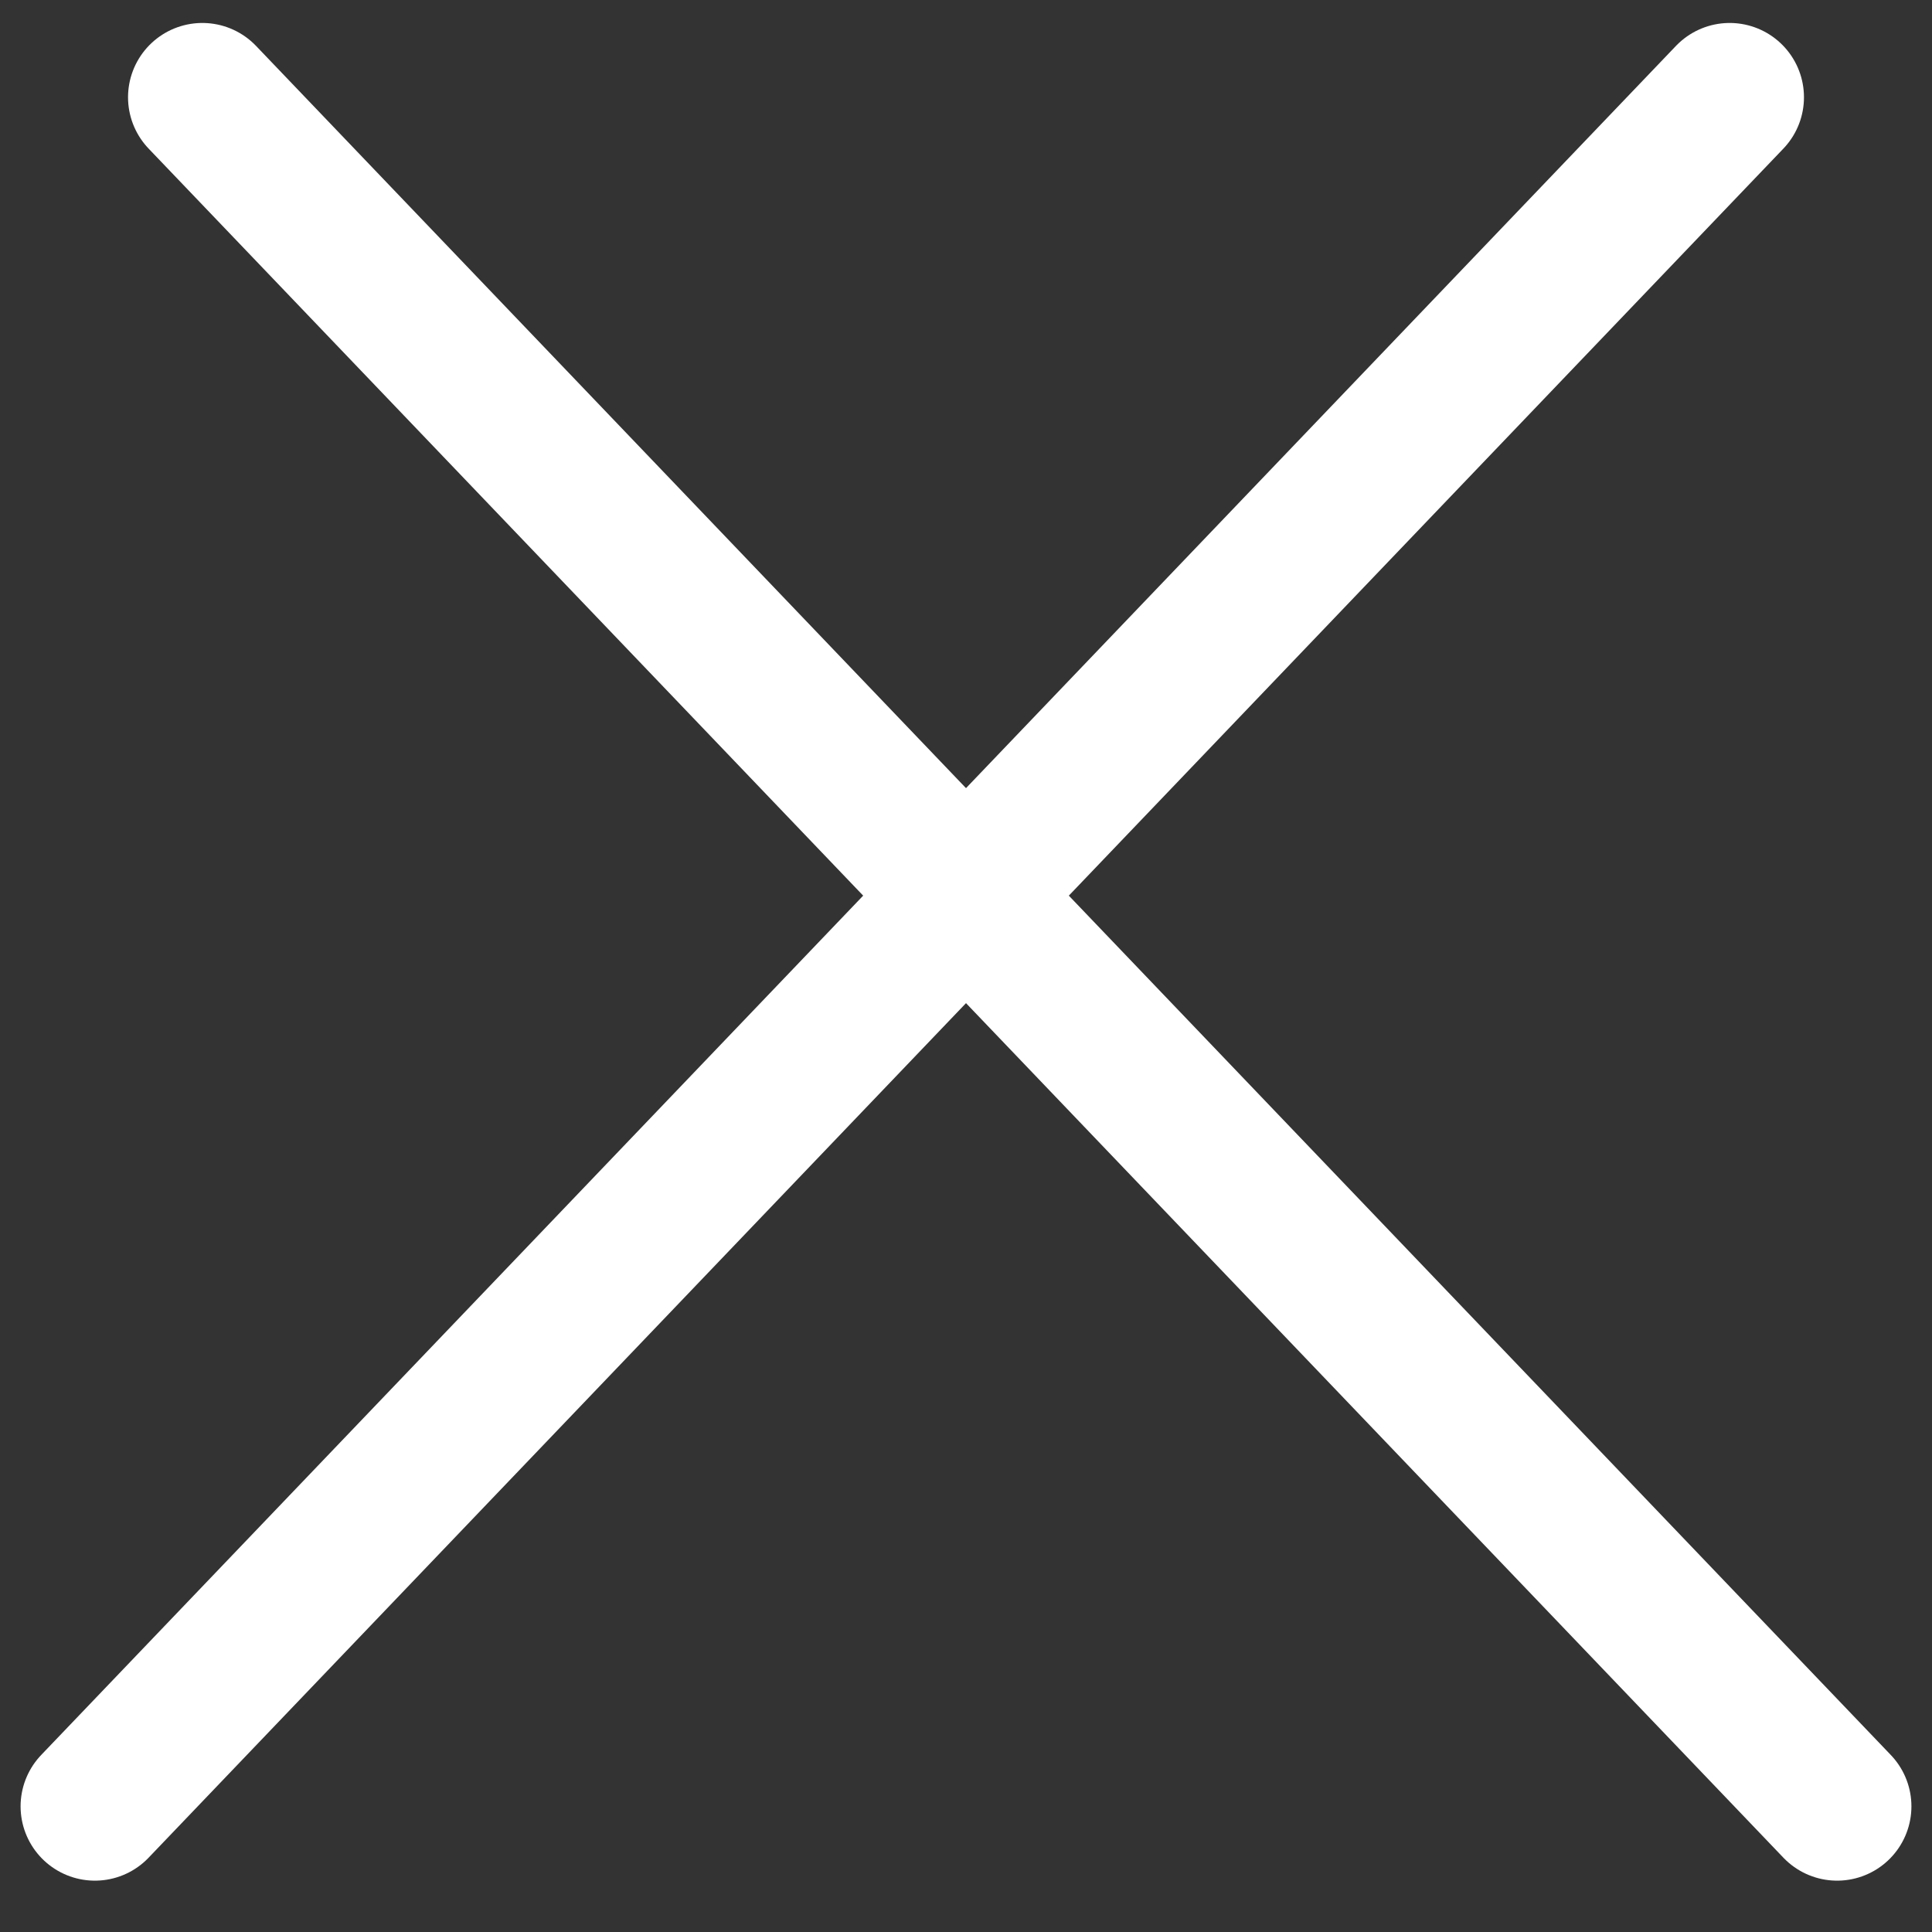
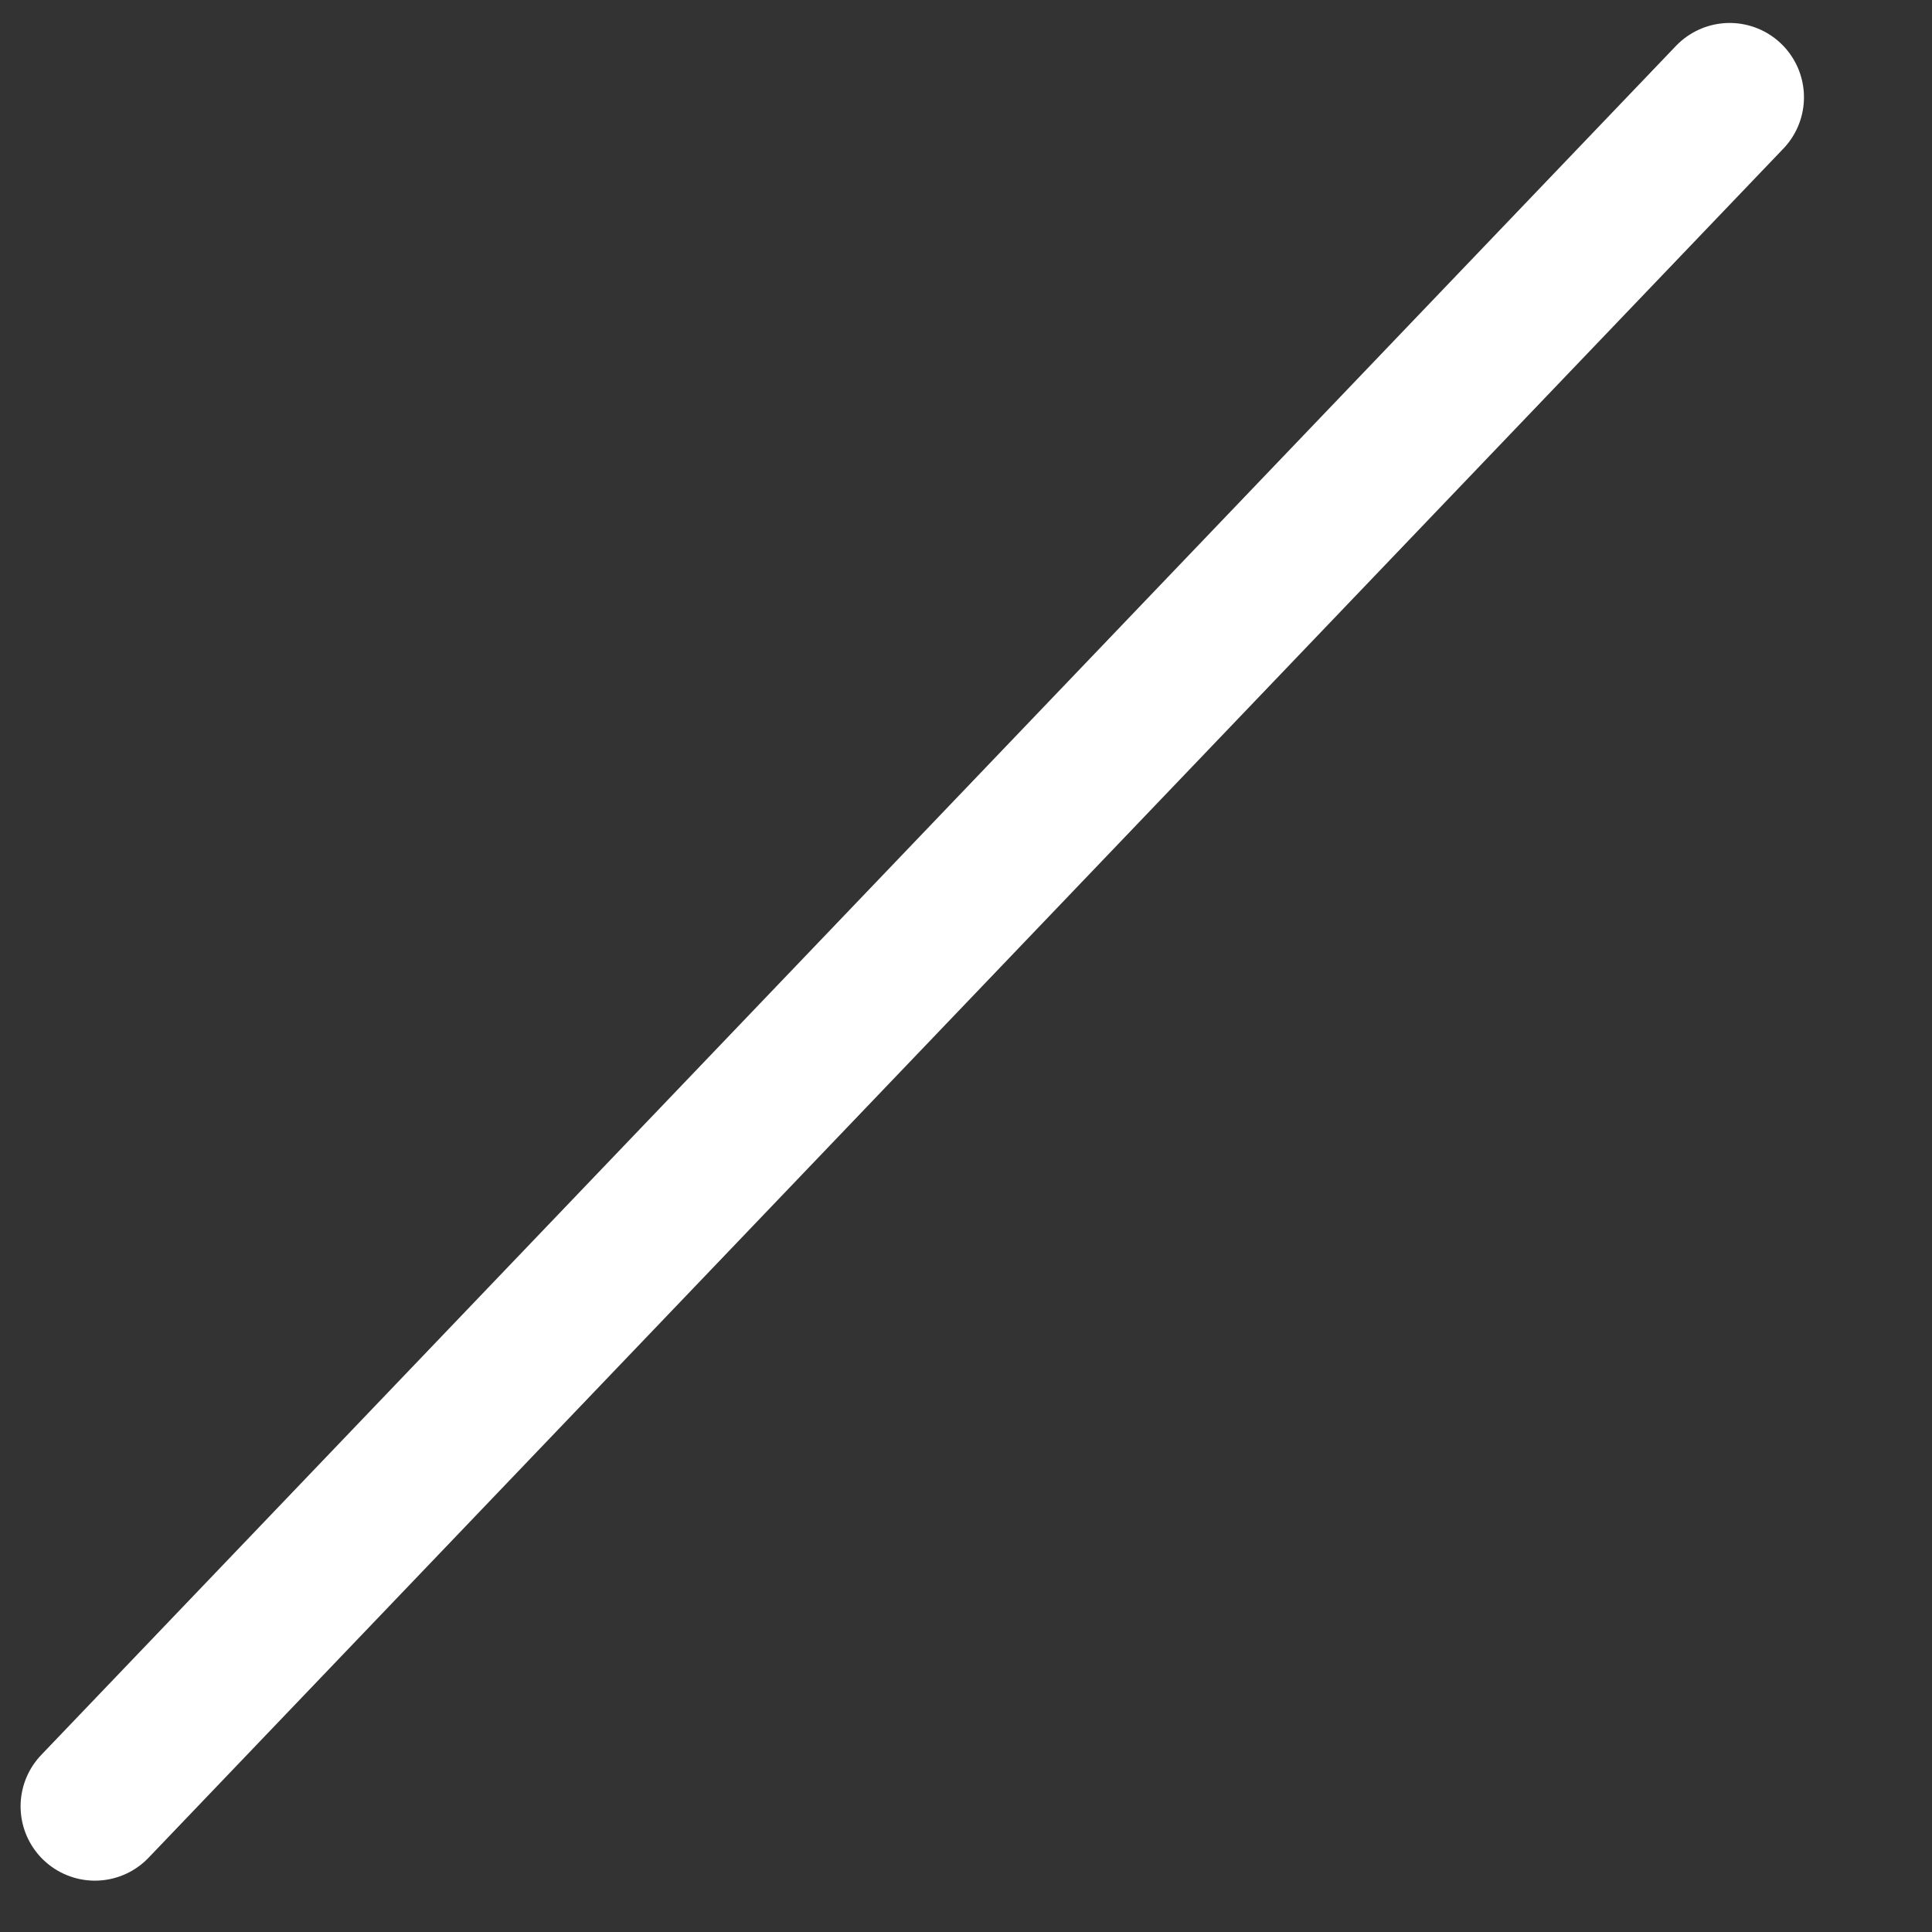
<svg xmlns="http://www.w3.org/2000/svg" width="26" height="26" viewBox="0 0 26 26" fill="none">
  <rect x="0" y="0" width="26" height="26" fill="#333333" stroke="none" />
-   <path d="M2.723 1.309L24.723 24.309" stroke="white" stroke-width="2" stroke-linecap="round" />
  <path d="M1.277 24.309L23.277 1.309" stroke="white" stroke-width="2" stroke-linecap="round" />
</svg>